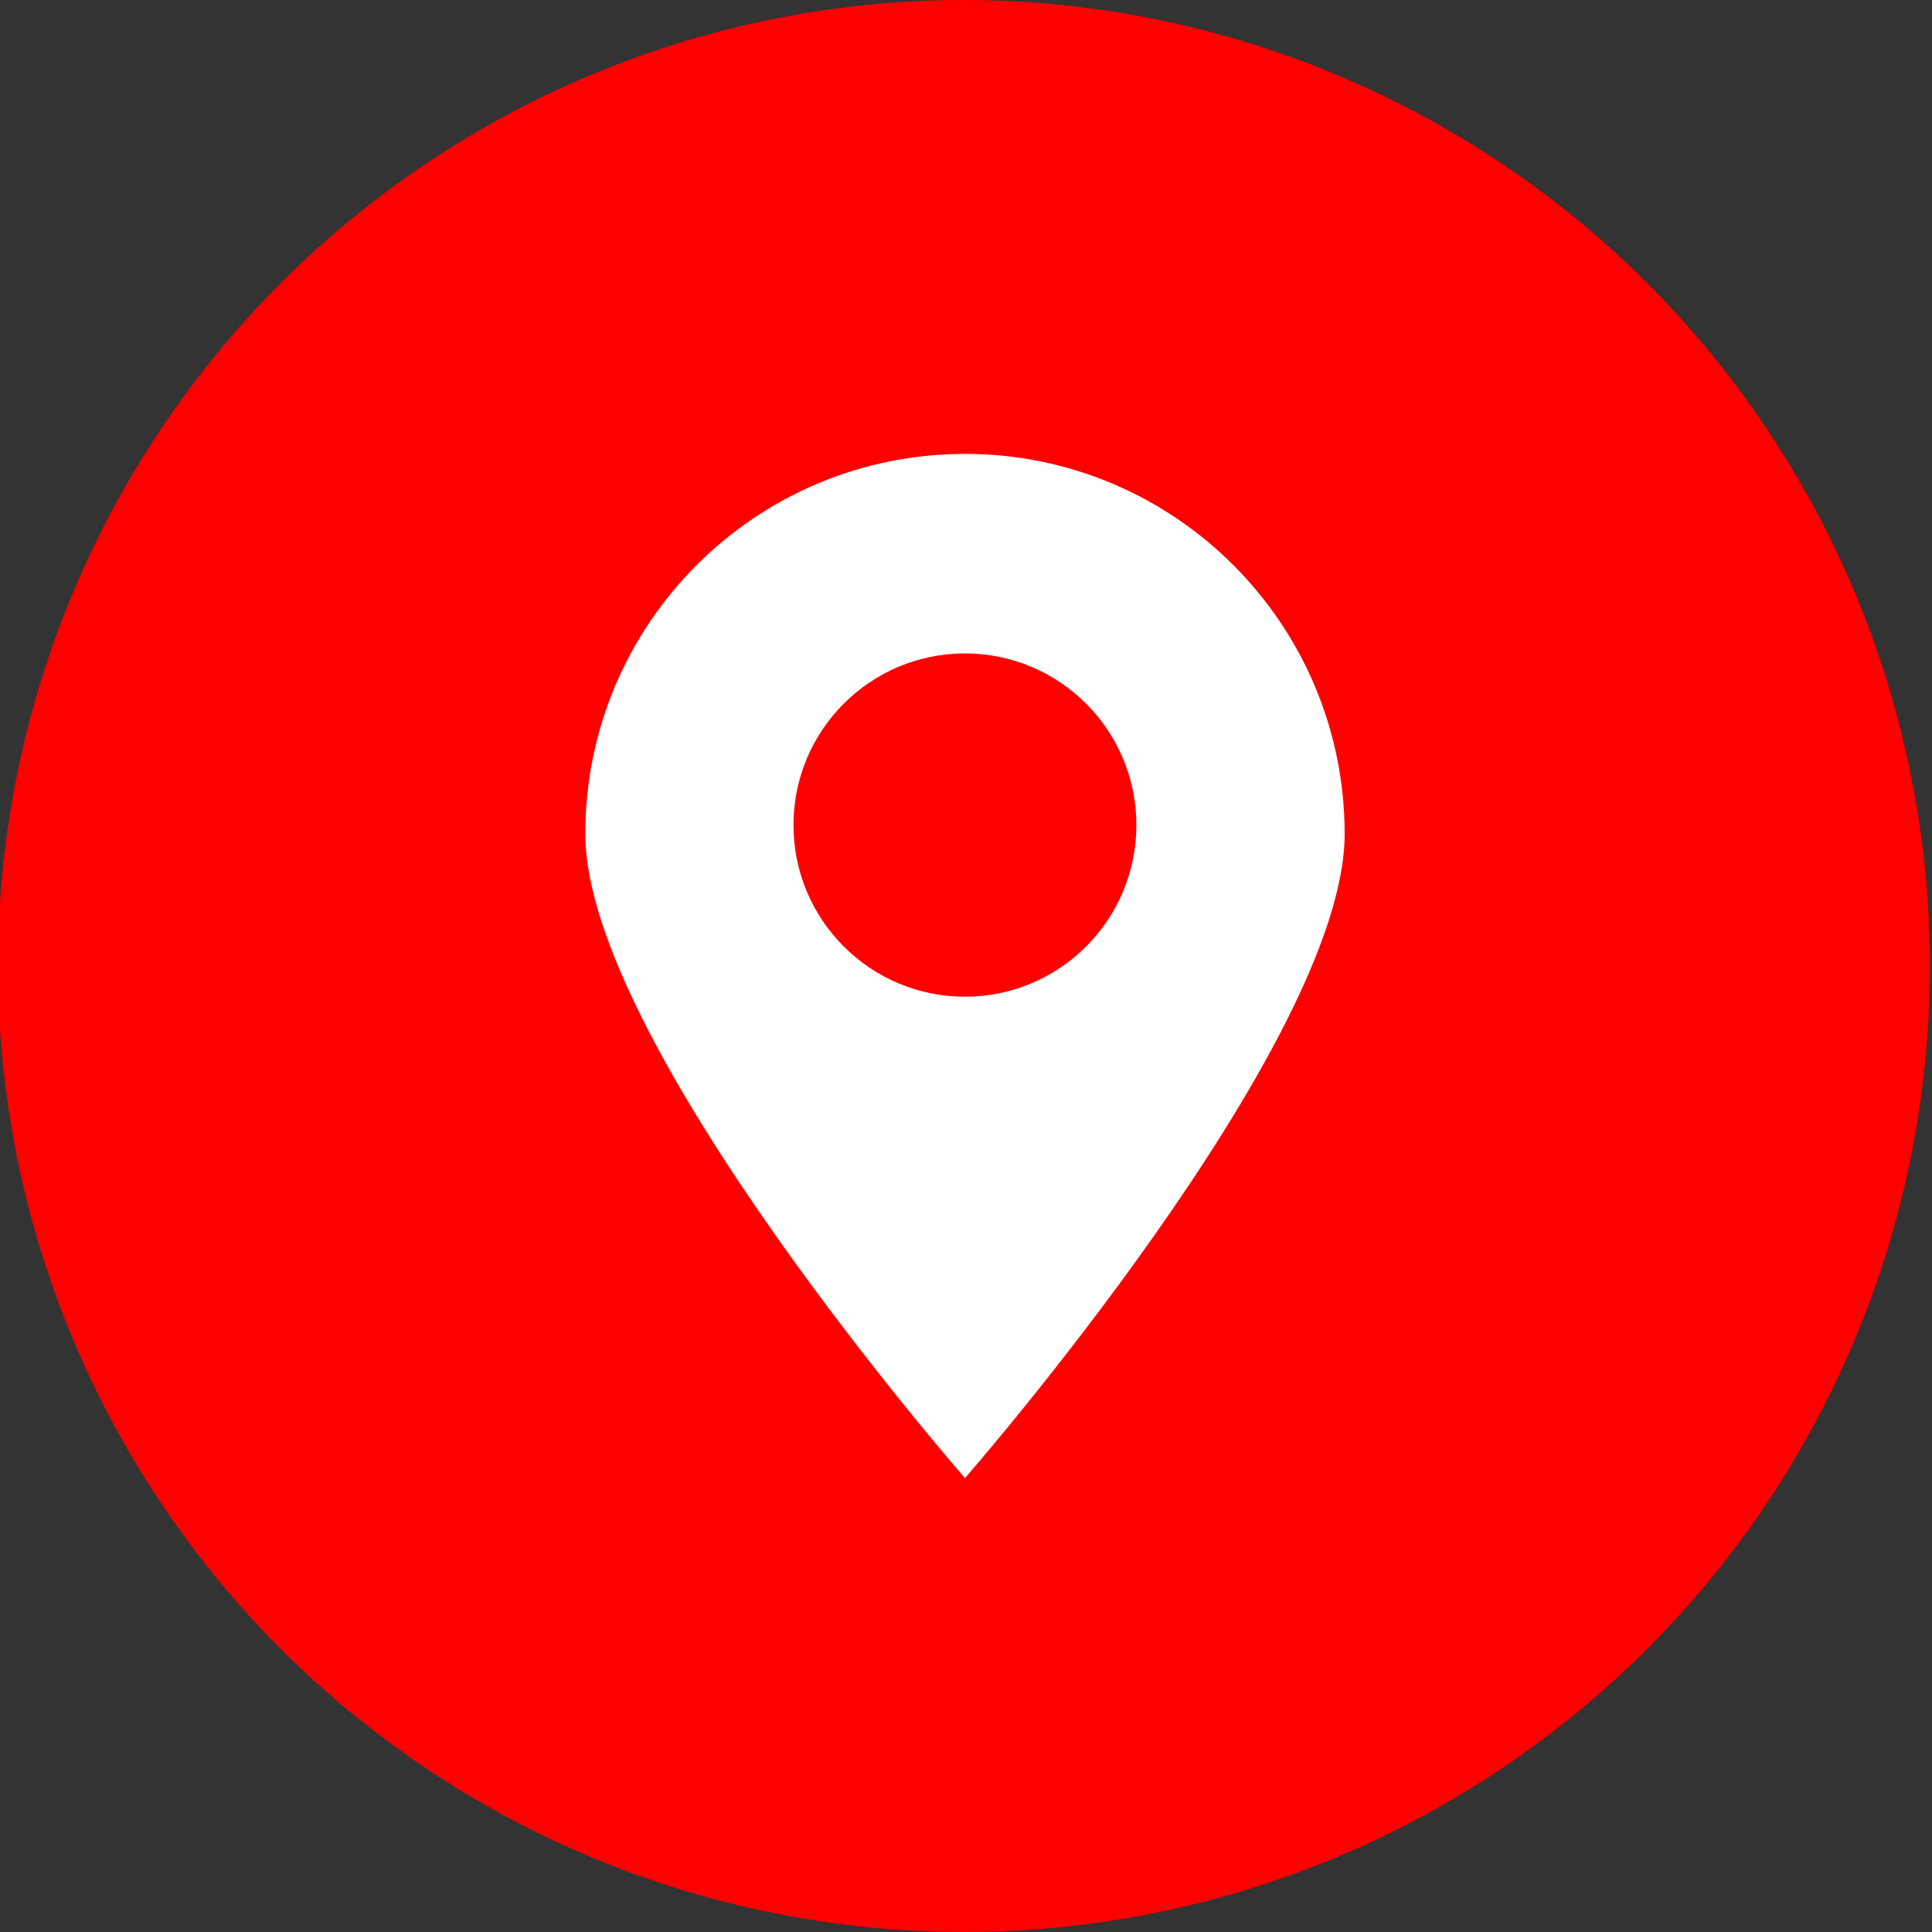
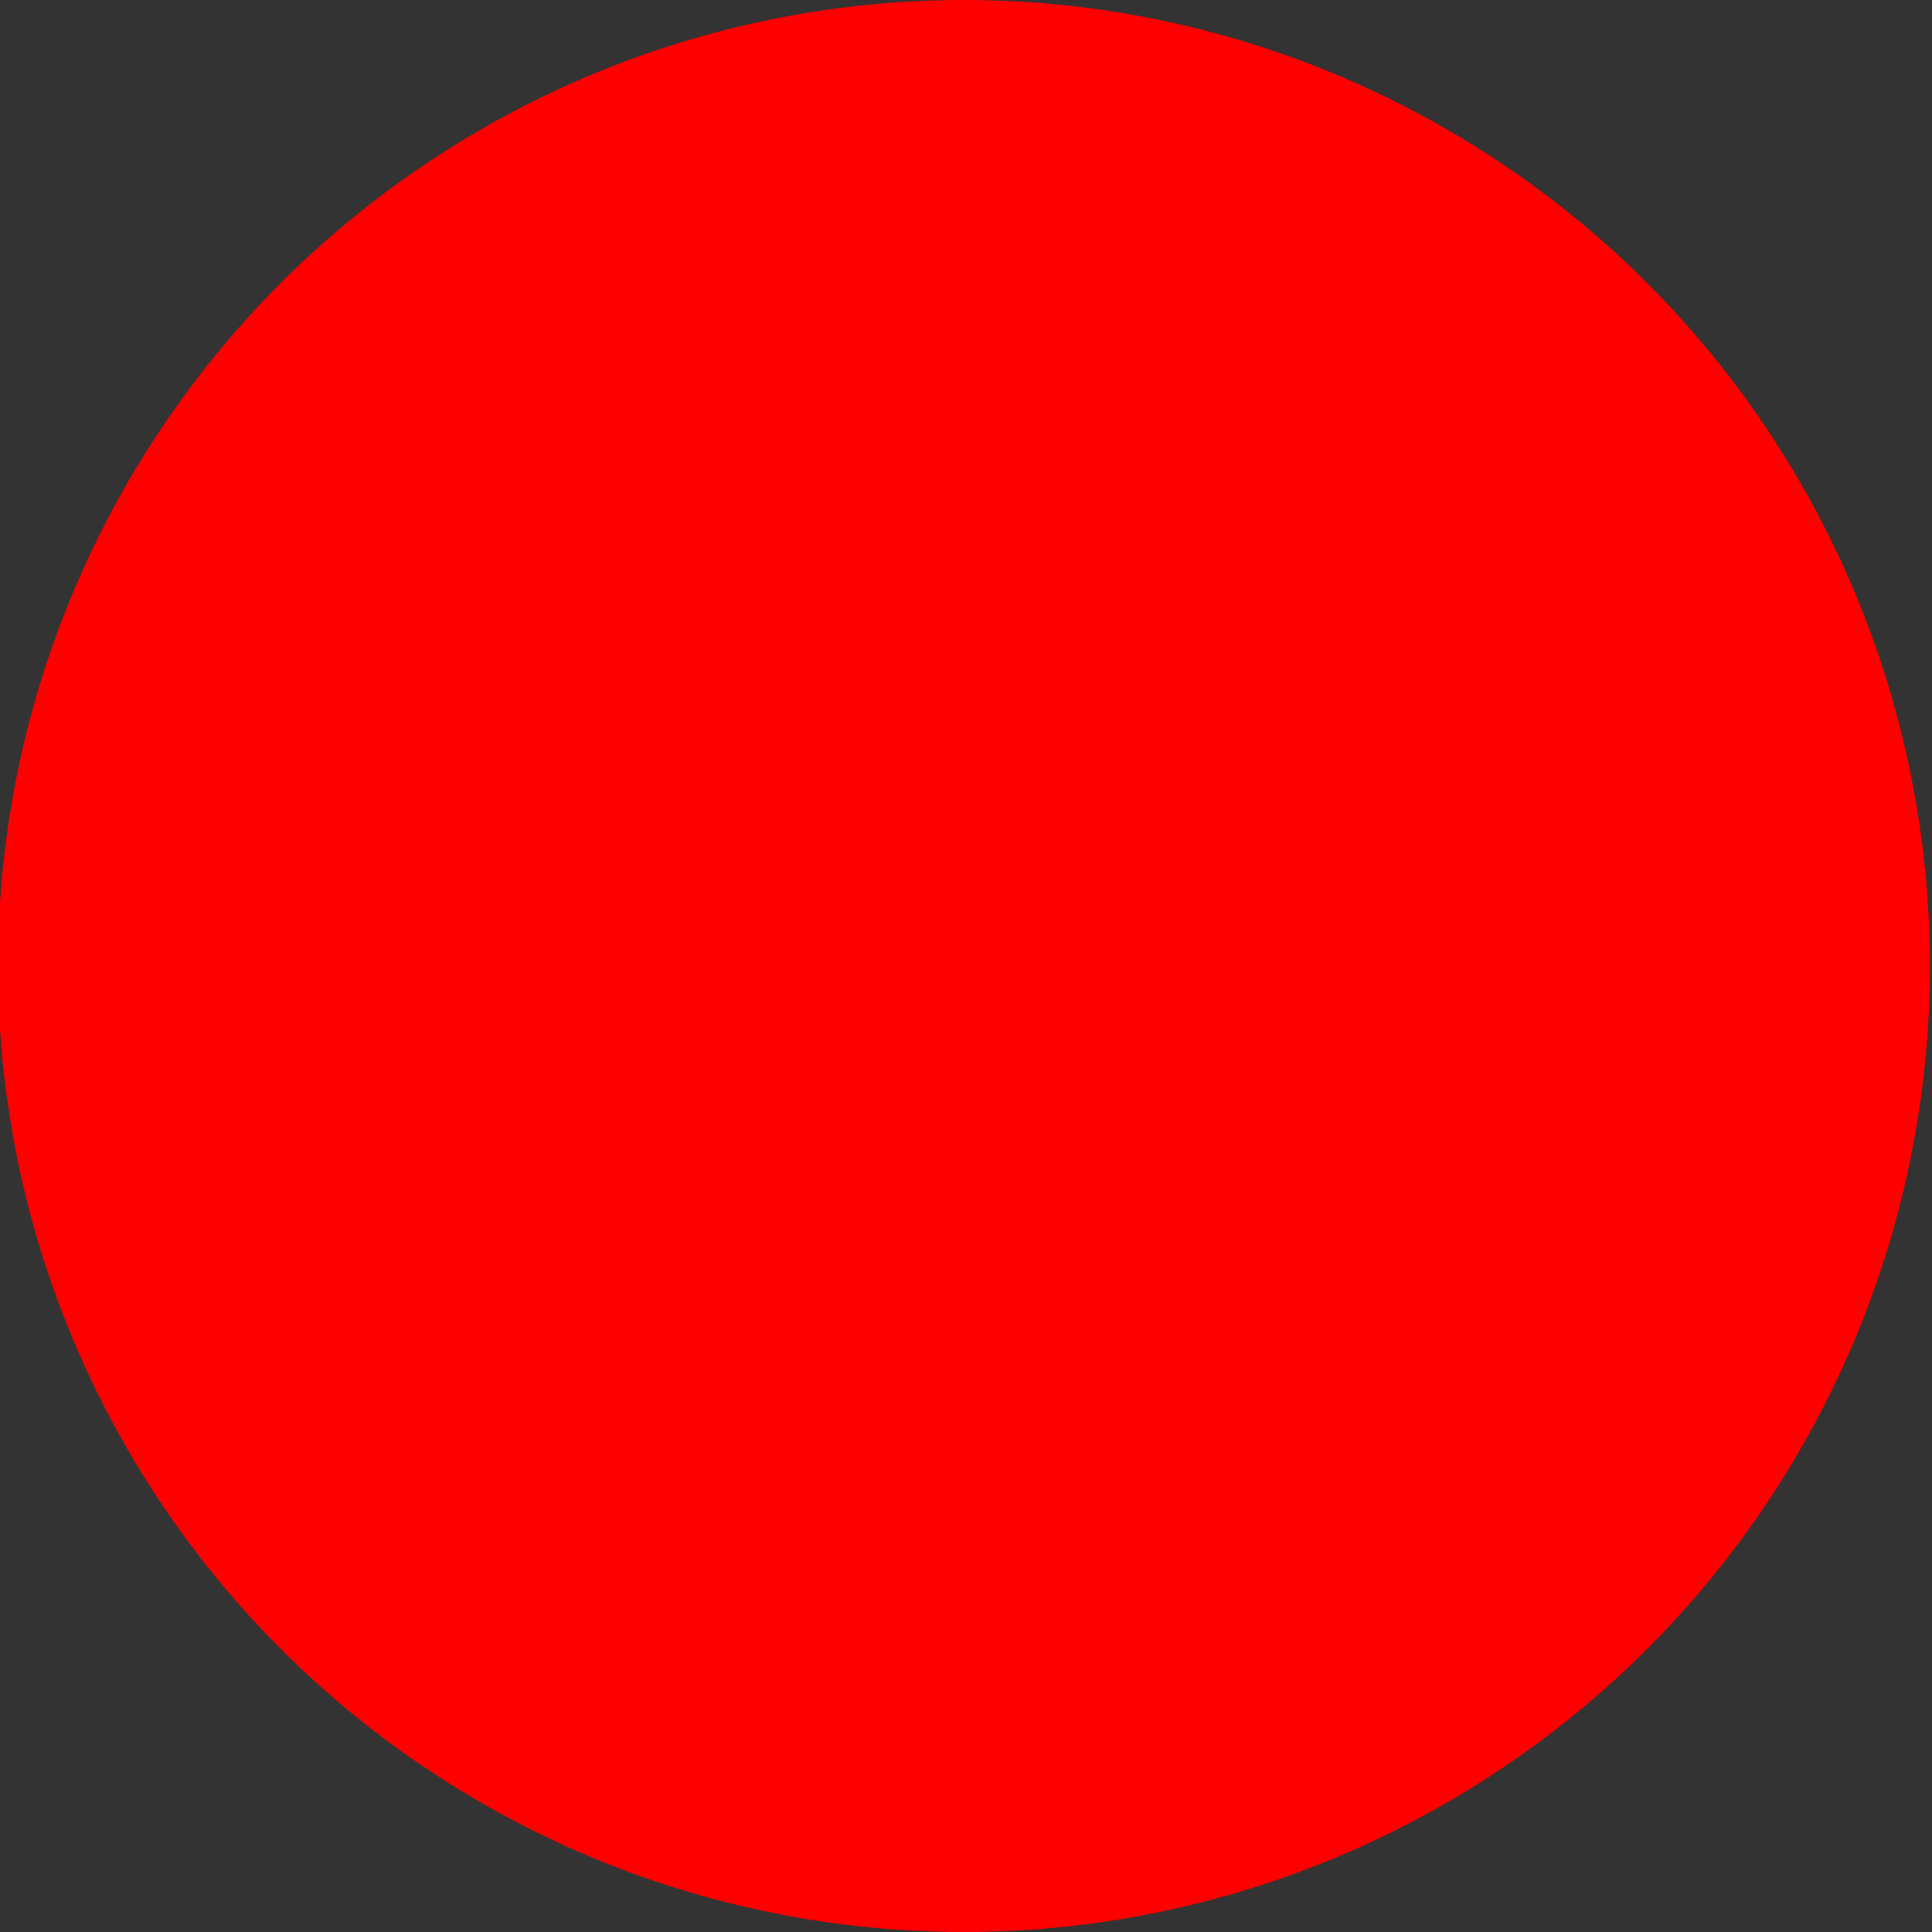
<svg xmlns="http://www.w3.org/2000/svg" id="Layer_1" version="1.1" viewBox="0 0 510.24 510.24">
  <rect x="0" y="0" width="510.24" height="510.24" fill="#333333" stroke="none" />
  <defs>
    <style>
      .st0 {
        fill: #fff;
      }

      .st1 {
        fill: red;
      }
    </style>
  </defs>
  <g id="ContactIcon-15">
    <circle class="st1" cx="254.57" cy="255.12" r="255.12" />
    <g id="ContactIcon-10">
      <g>
-         <path class="st0" d="M154.58,220.25c0-55.44,44.89-100.38,100.27-100.38s100.27,44.94,100.27,100.38-100.27,170.11-100.27,170.11c0,0-100.27-114.68-100.27-170.11Z" />
        <ellipse class="st1" cx="254.84" cy="217.9" rx="45.28" ry="45.33" />
      </g>
    </g>
  </g>
</svg>